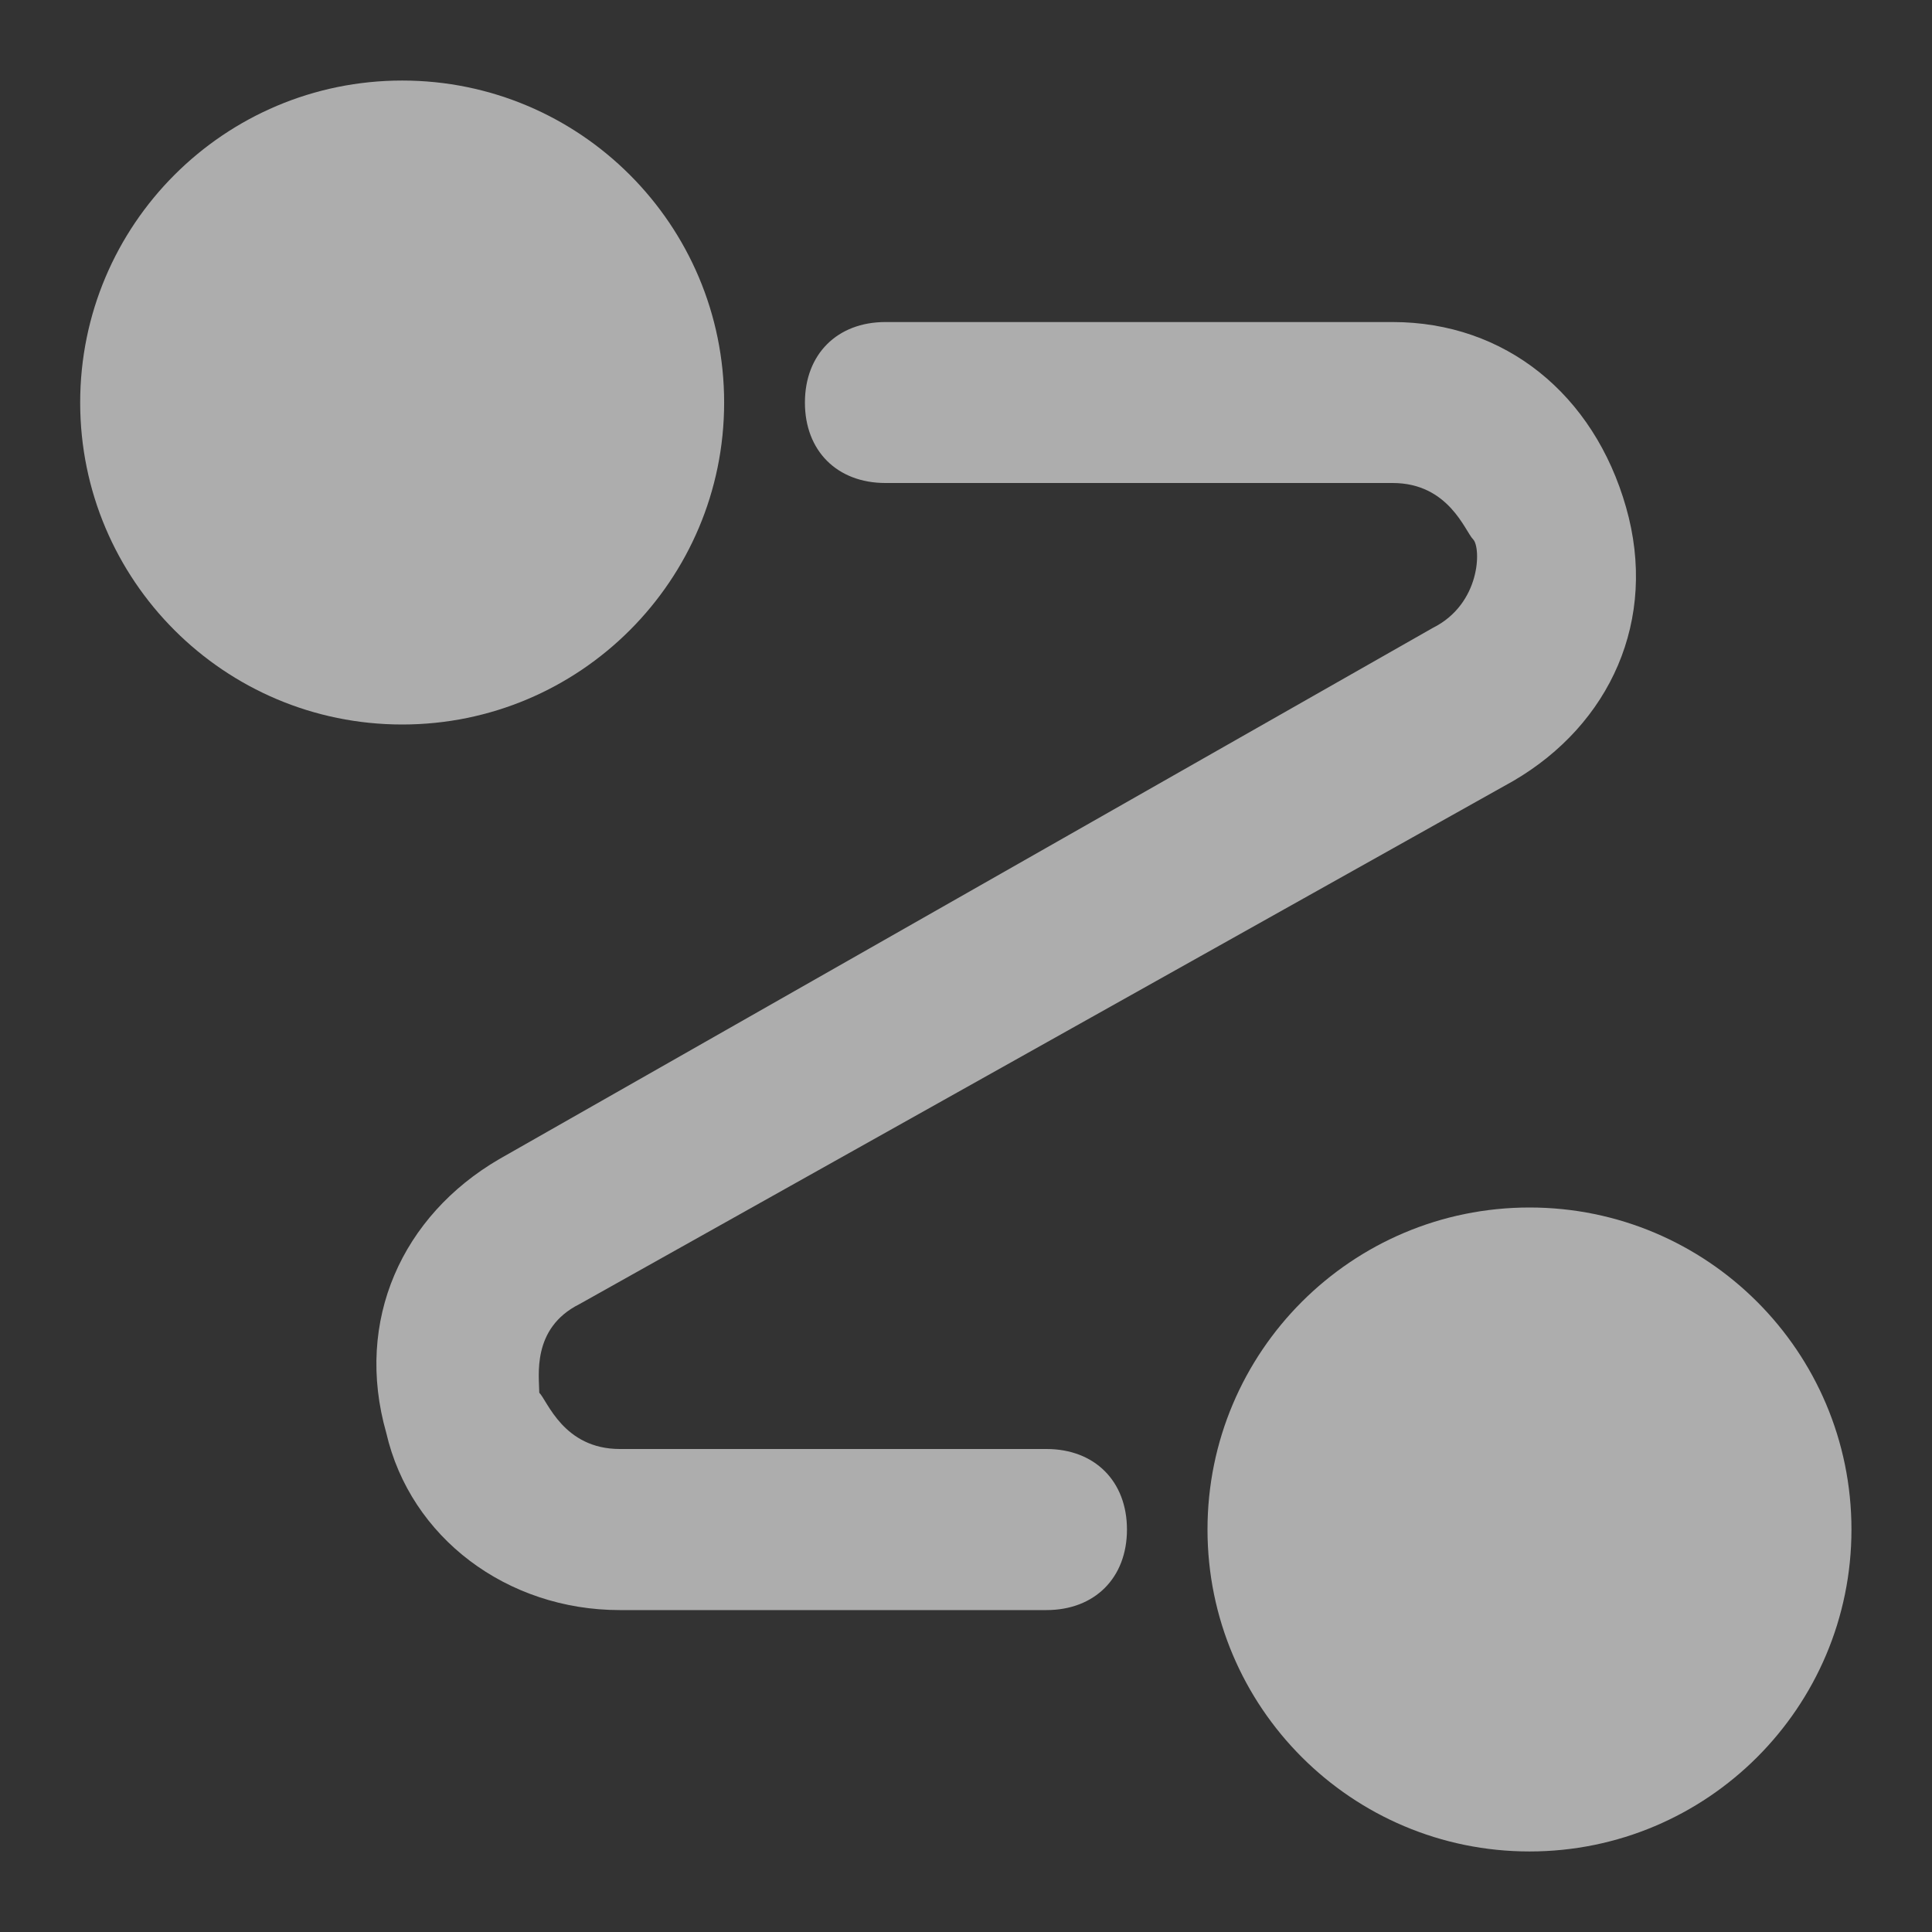
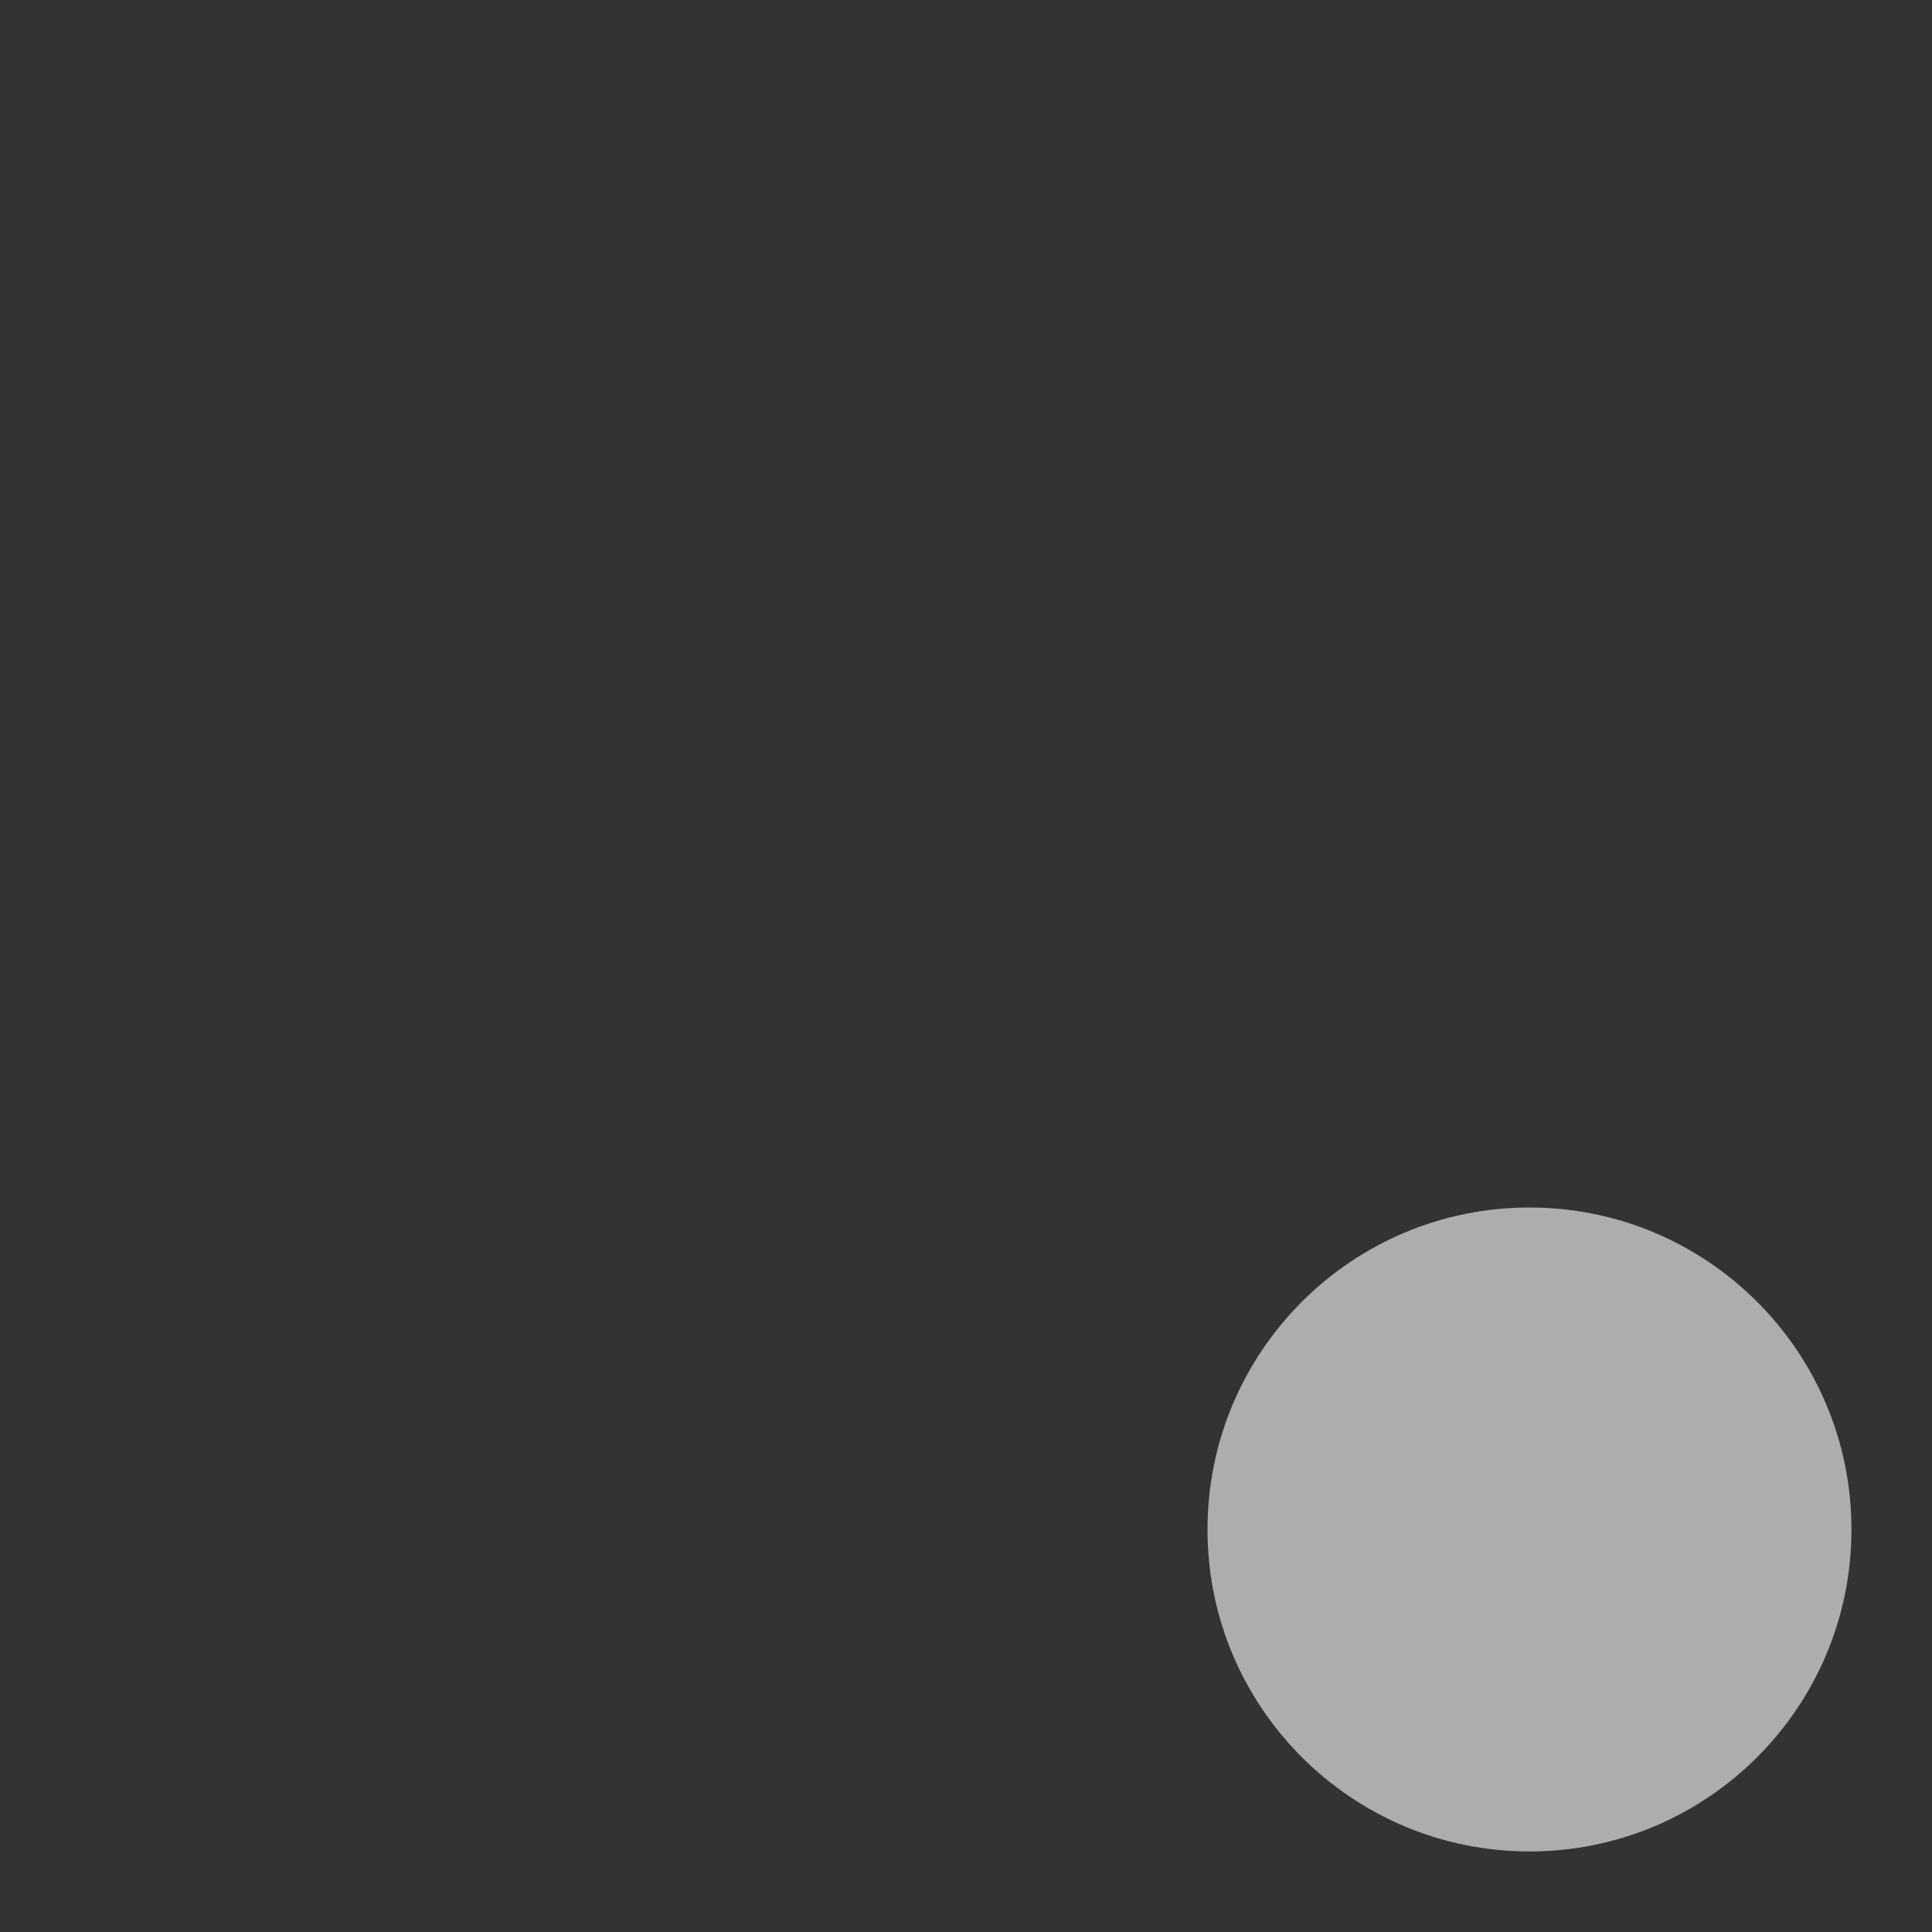
<svg xmlns="http://www.w3.org/2000/svg" width="16" height="16" viewBox="0 0 16 16" fill="none">
  <rect x="0" y="0" width="16" height="16" fill="#333333" stroke="none" />
  <g opacity="0.6" clip-path="url(#clip0_4517_2264)">
-     <path d="M3.331 6C4.803 6 5.997 4.806 5.997 3.334C5.997 1.861 4.803 0.667 3.331 0.667C1.858 0.667 0.664 1.861 0.664 3.334C0.664 4.806 1.858 6 3.331 6Z" fill="white" />
    <path d="M12.667 15.333C14.139 15.333 15.333 14.139 15.333 12.667C15.333 11.194 14.139 10 12.667 10C11.194 10 10 11.194 10 12.667C10 14.139 11.194 15.333 12.667 15.333Z" fill="white" />
-     <path d="M8.666 12H5.133C4.666 12 4.533 11.6 4.466 11.534C4.466 11.4 4.399 11 4.799 10.8L12.533 6.467C13.333 6 13.733 5.134 13.466 4.2C13.2 3.267 12.466 2.667 11.533 2.667H7.333C6.933 2.667 6.666 2.934 6.666 3.334C6.666 3.734 6.933 4 7.333 4H11.533C11.999 4 12.133 4.4 12.2 4.467C12.266 4.534 12.266 5 11.866 5.2L4.133 9.6C3.333 10.067 2.933 10.934 3.199 11.867C3.399 12.734 4.199 13.334 5.133 13.334H8.666C9.066 13.334 9.333 13.067 9.333 12.667C9.333 12.267 9.066 12 8.666 12Z" fill="white" />
  </g>
  <defs>
    <clipPath id="clip0_4517_2264">
      <rect width="16" height="16" fill="white" />
    </clipPath>
  </defs>
</svg>